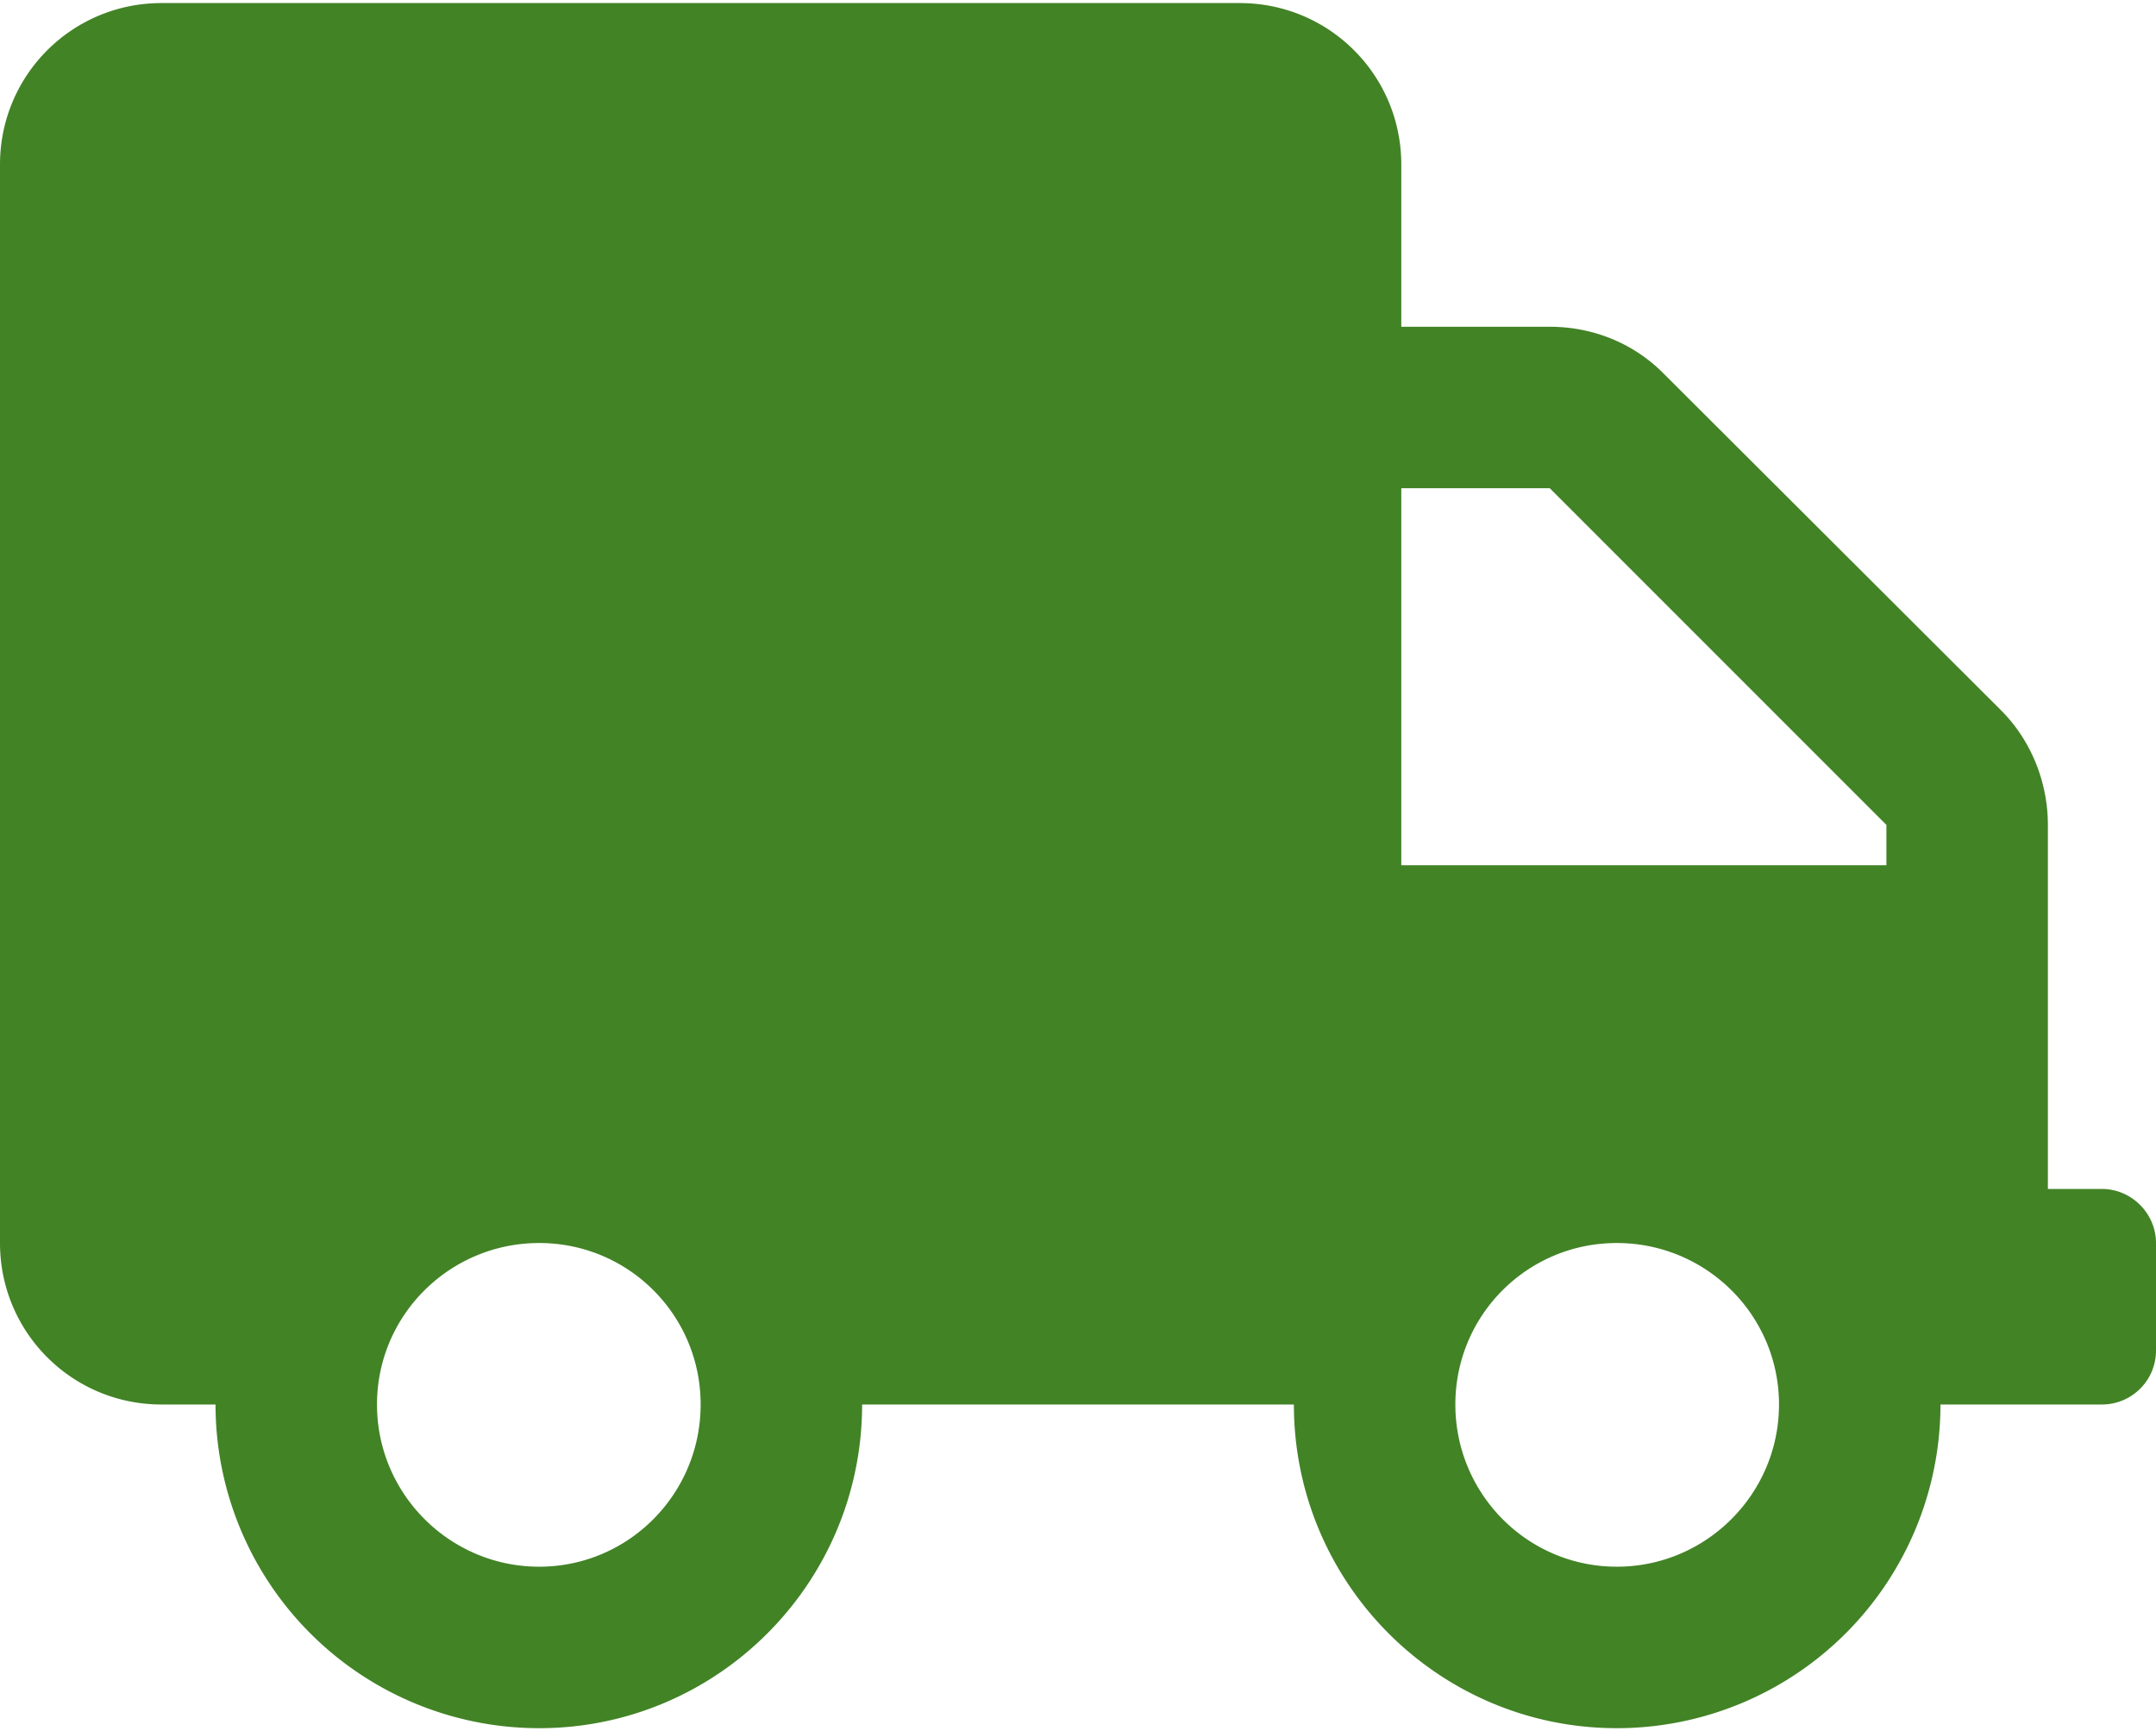
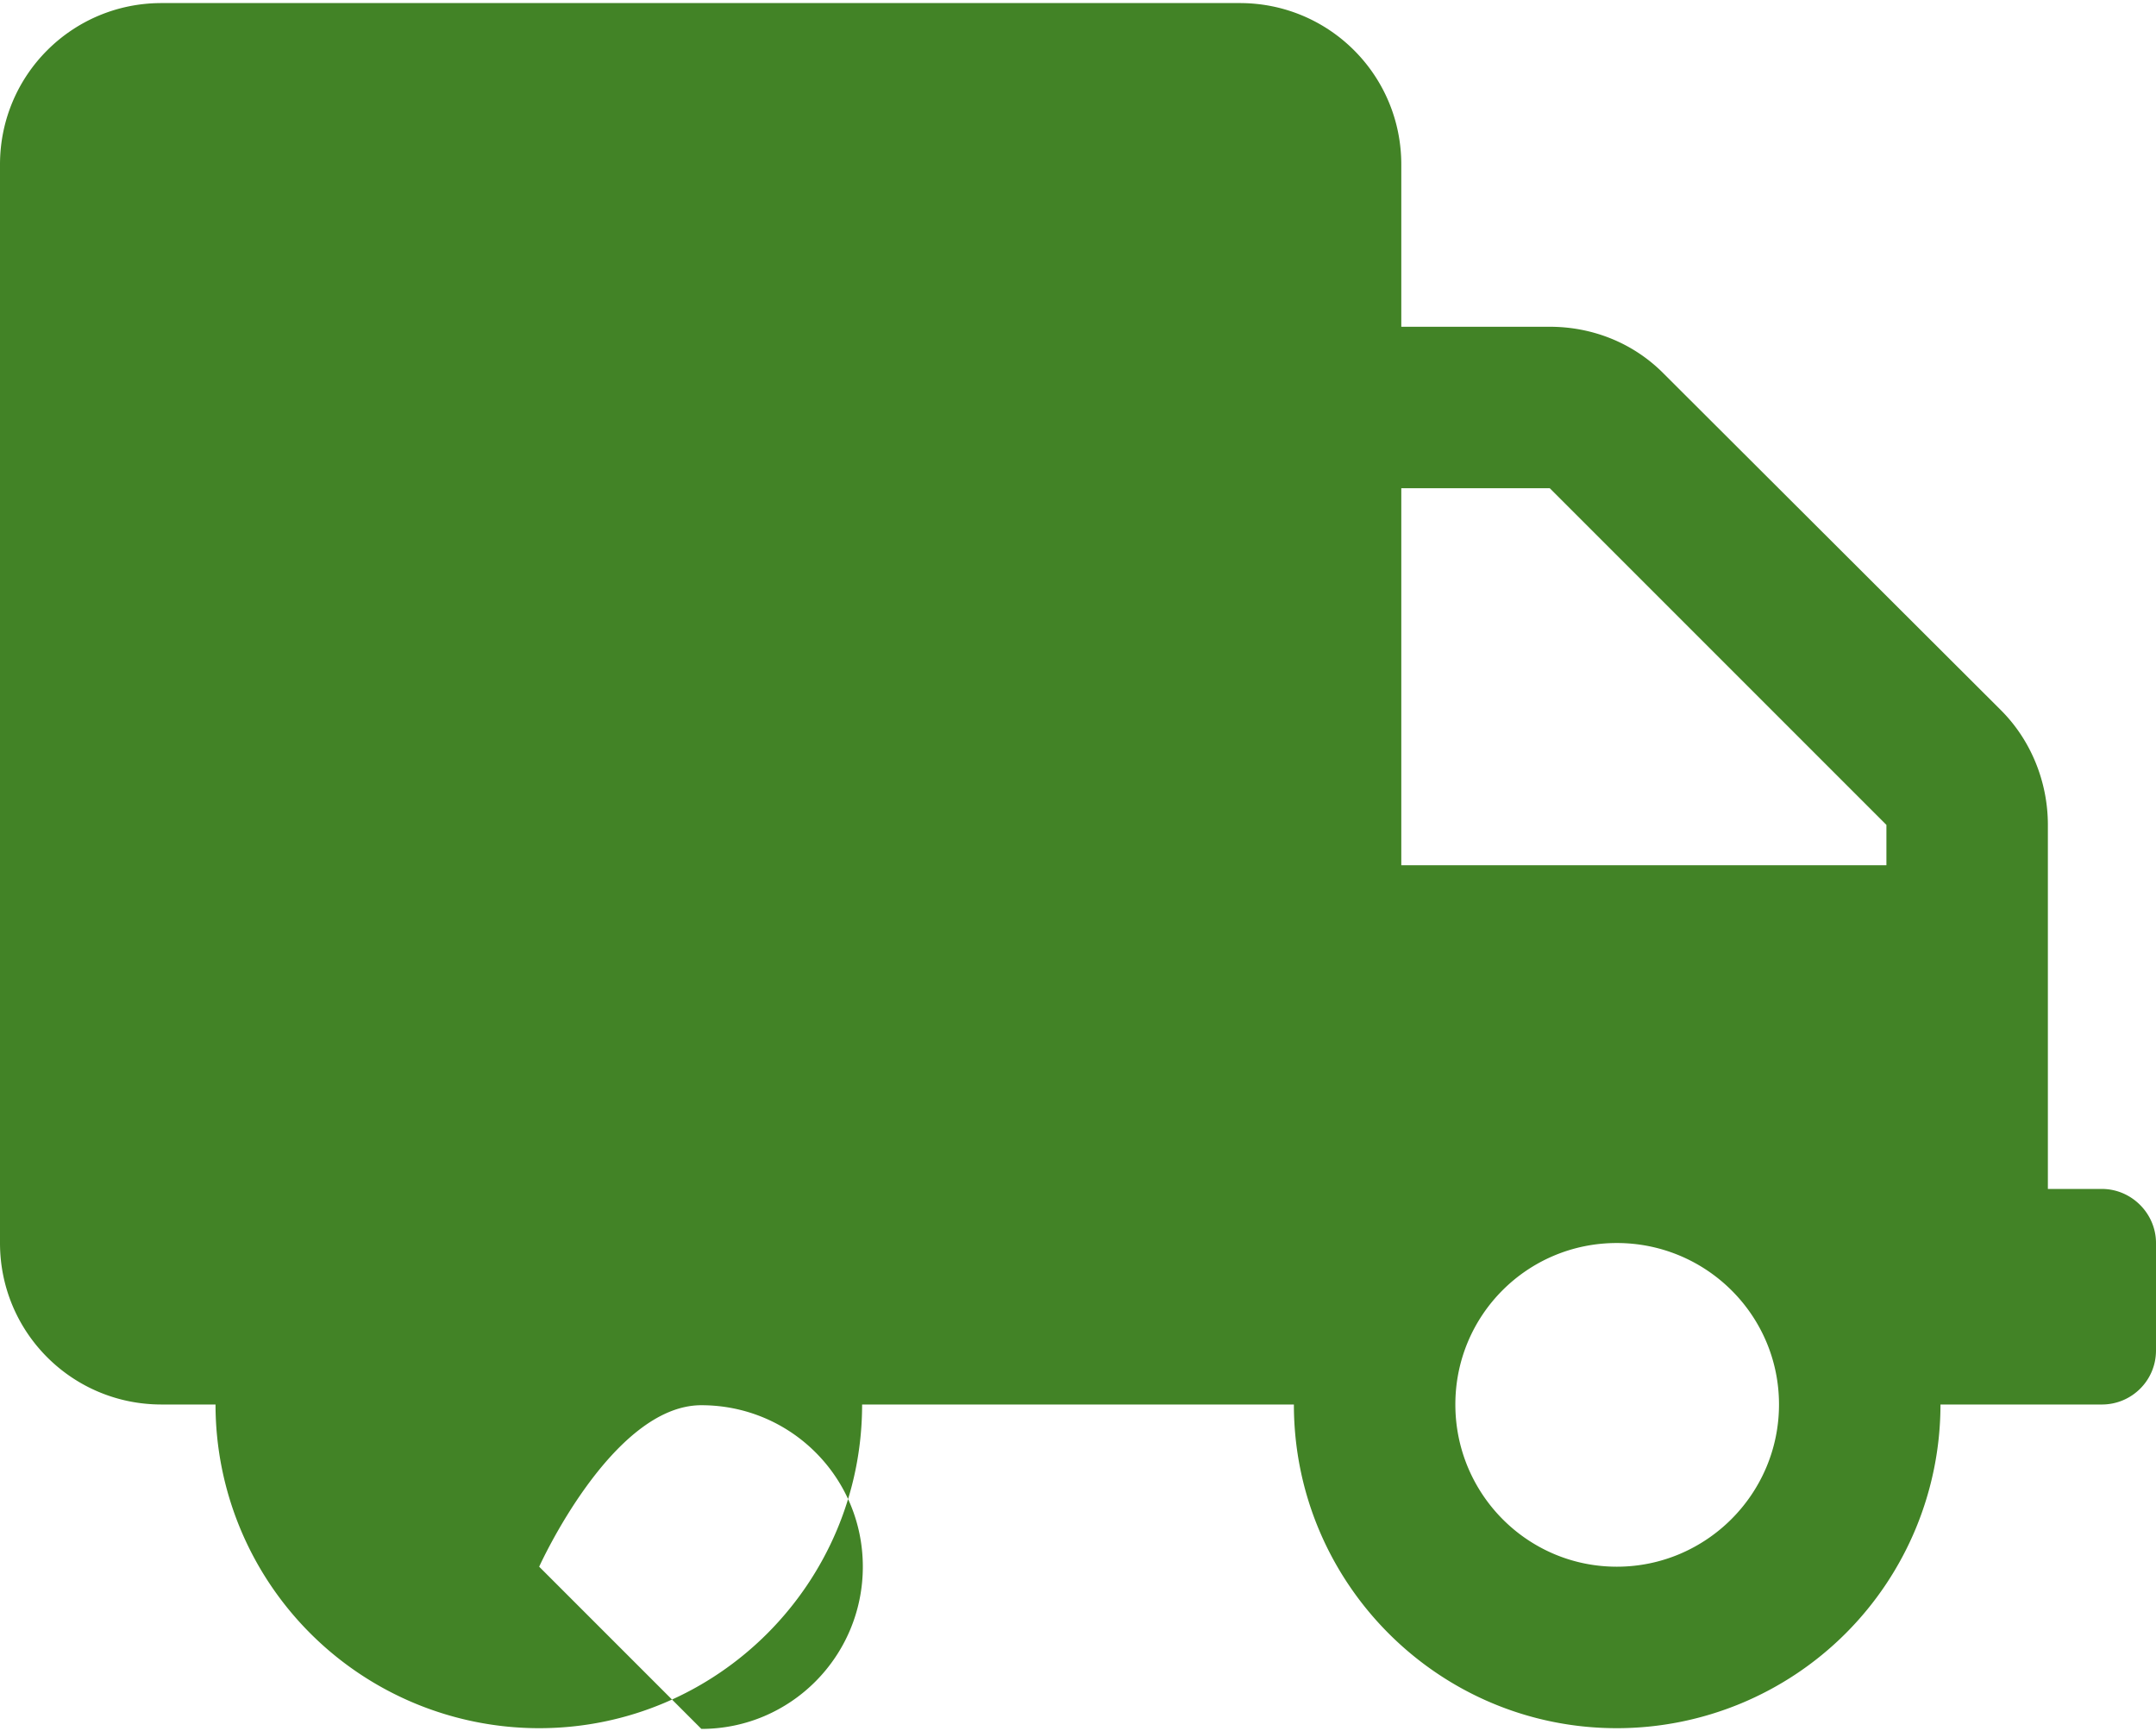
<svg xmlns="http://www.w3.org/2000/svg" xml:space="preserve" fill-rule="evenodd" aria-hidden="true" clip-rule="evenodd" data-icon="truck" data-prefix="fas" image-rendering="optimizeQuality" shape-rendering="geometricPrecision" text-rendering="geometricPrecision" viewBox="0 0 29.91 23.93" width="137" height="110">
  <defs>
    <style>
    .fil0 {fill:#428326}
   </style>
  </defs>
  <g id="Vrstva_x0020_1">
-     <path id="_2570554459232" d="M29.16 16.45h-.75V11.4c0-.59-.23-1.17-.65-1.59l-4.67-4.66c-.42-.43-.99-.66-1.59-.66h-2.06V2.24C19.44 1 18.44 0 17.2 0H2.24C1 0 0 1 0 2.24V17.2c0 1.24 1 2.24 2.24 2.24h.75a4.49 4.49 0 0 0 4.49 4.49c2.47 0 4.48-2.01 4.48-4.49h5.99c0 2.48 2.01 4.49 4.48 4.49a4.49 4.49 0 0 0 4.49-4.49h2.24c.41 0 .75-.33.75-.75V17.2c0-.41-.34-.75-.75-.75zM7.48 21.69c-1.24 0-2.25-1.01-2.25-2.25s1.01-2.24 2.25-2.24 2.24 1 2.24 2.24c0 1.24-1 2.25-2.24 2.25zm14.95 0c-1.24 0-2.24-1.01-2.24-2.25s1-2.24 2.24-2.24c1.24 0 2.25 1 2.25 2.24 0 1.24-1.01 2.25-2.25 2.25zm3.74-9.73h-6.73V6.73h2.06l4.67 4.67v.56z" class="fil0" />
+     <path id="_2570554459232" d="M29.16 16.45h-.75V11.4c0-.59-.23-1.17-.65-1.59l-4.67-4.66c-.42-.43-.99-.66-1.59-.66h-2.06V2.24C19.44 1 18.44 0 17.2 0H2.24C1 0 0 1 0 2.24V17.2c0 1.24 1 2.24 2.24 2.24h.75a4.49 4.49 0 0 0 4.49 4.49c2.47 0 4.48-2.01 4.48-4.49h5.99c0 2.48 2.01 4.49 4.48 4.49a4.49 4.49 0 0 0 4.49-4.49h2.24c.41 0 .75-.33.75-.75V17.2c0-.41-.34-.75-.75-.75zM7.48 21.69s1.01-2.24 2.25-2.24 2.24 1 2.24 2.24c0 1.24-1 2.25-2.24 2.25zm14.95 0c-1.24 0-2.24-1.01-2.24-2.25s1-2.24 2.24-2.24c1.24 0 2.25 1 2.25 2.24 0 1.24-1.01 2.25-2.25 2.25zm3.74-9.73h-6.73V6.73h2.06l4.67 4.67v.56z" class="fil0" />
  </g>
</svg>